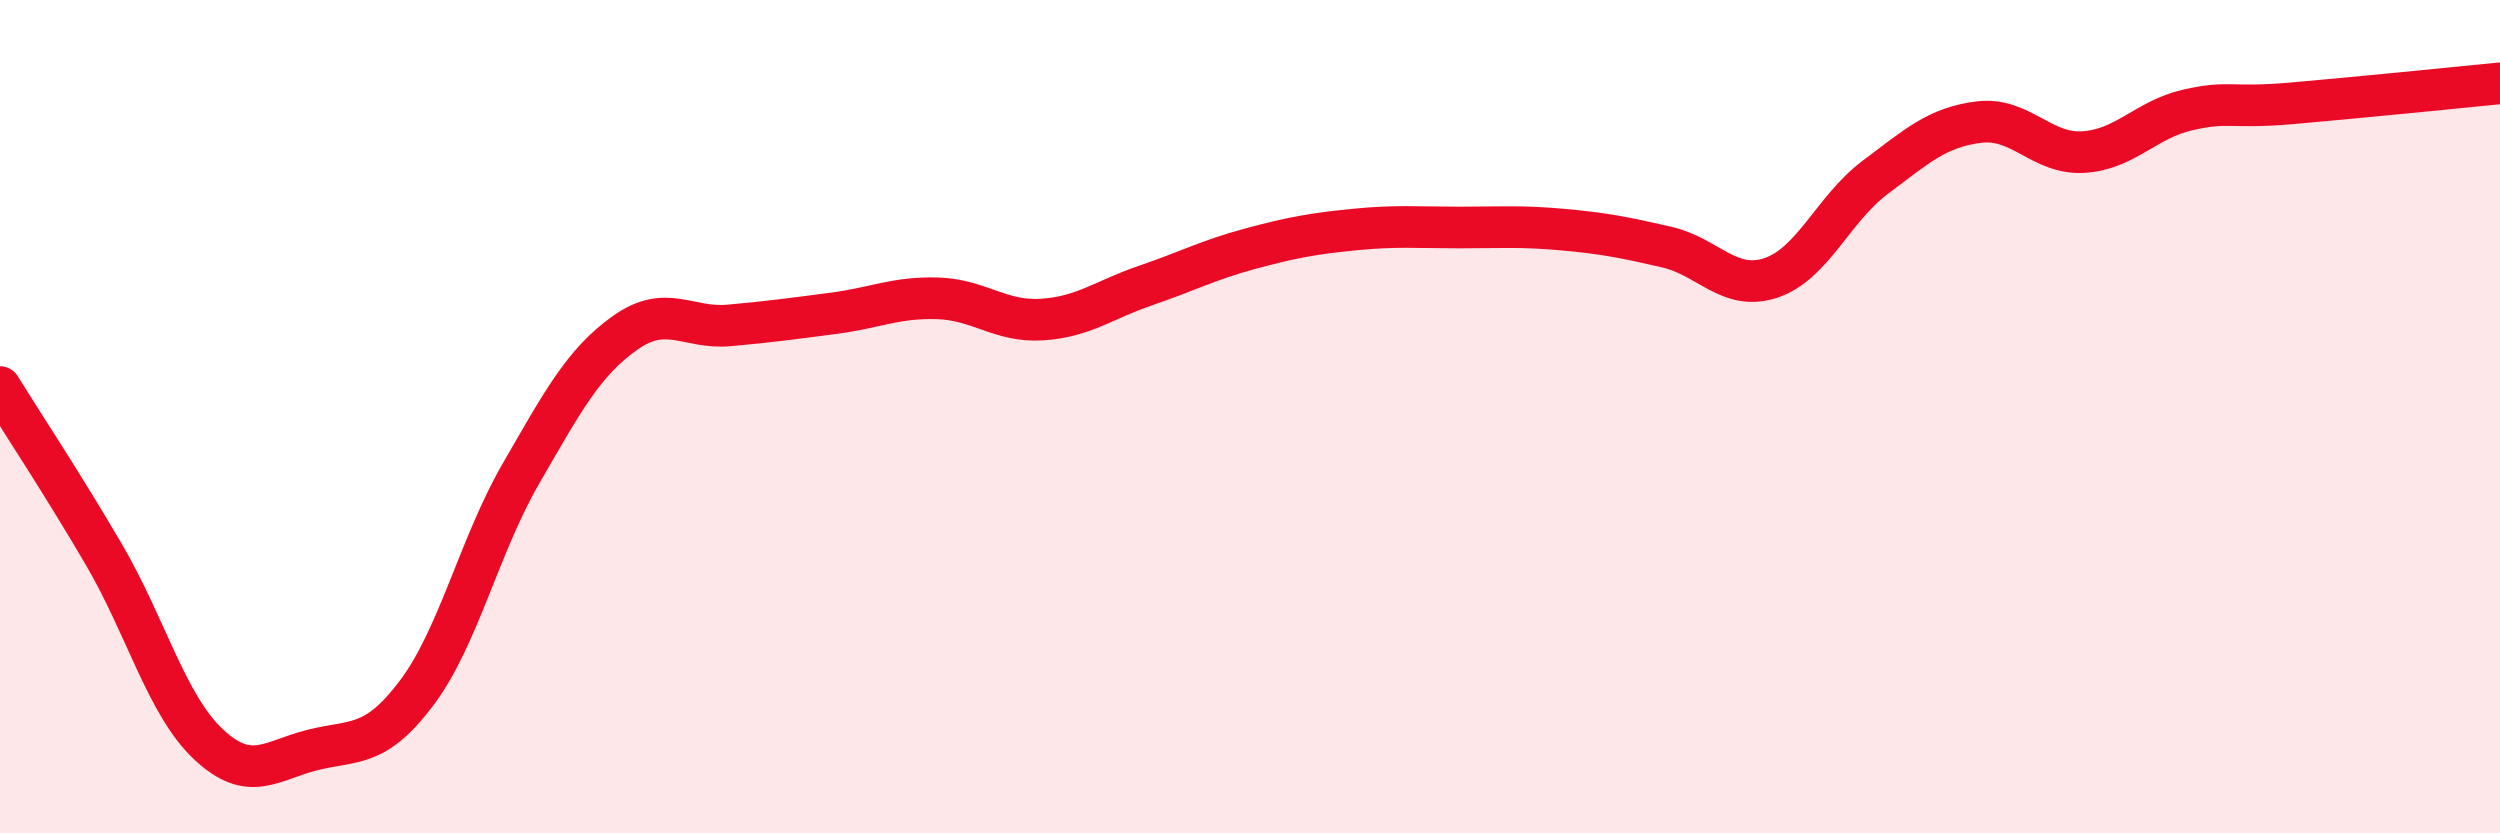
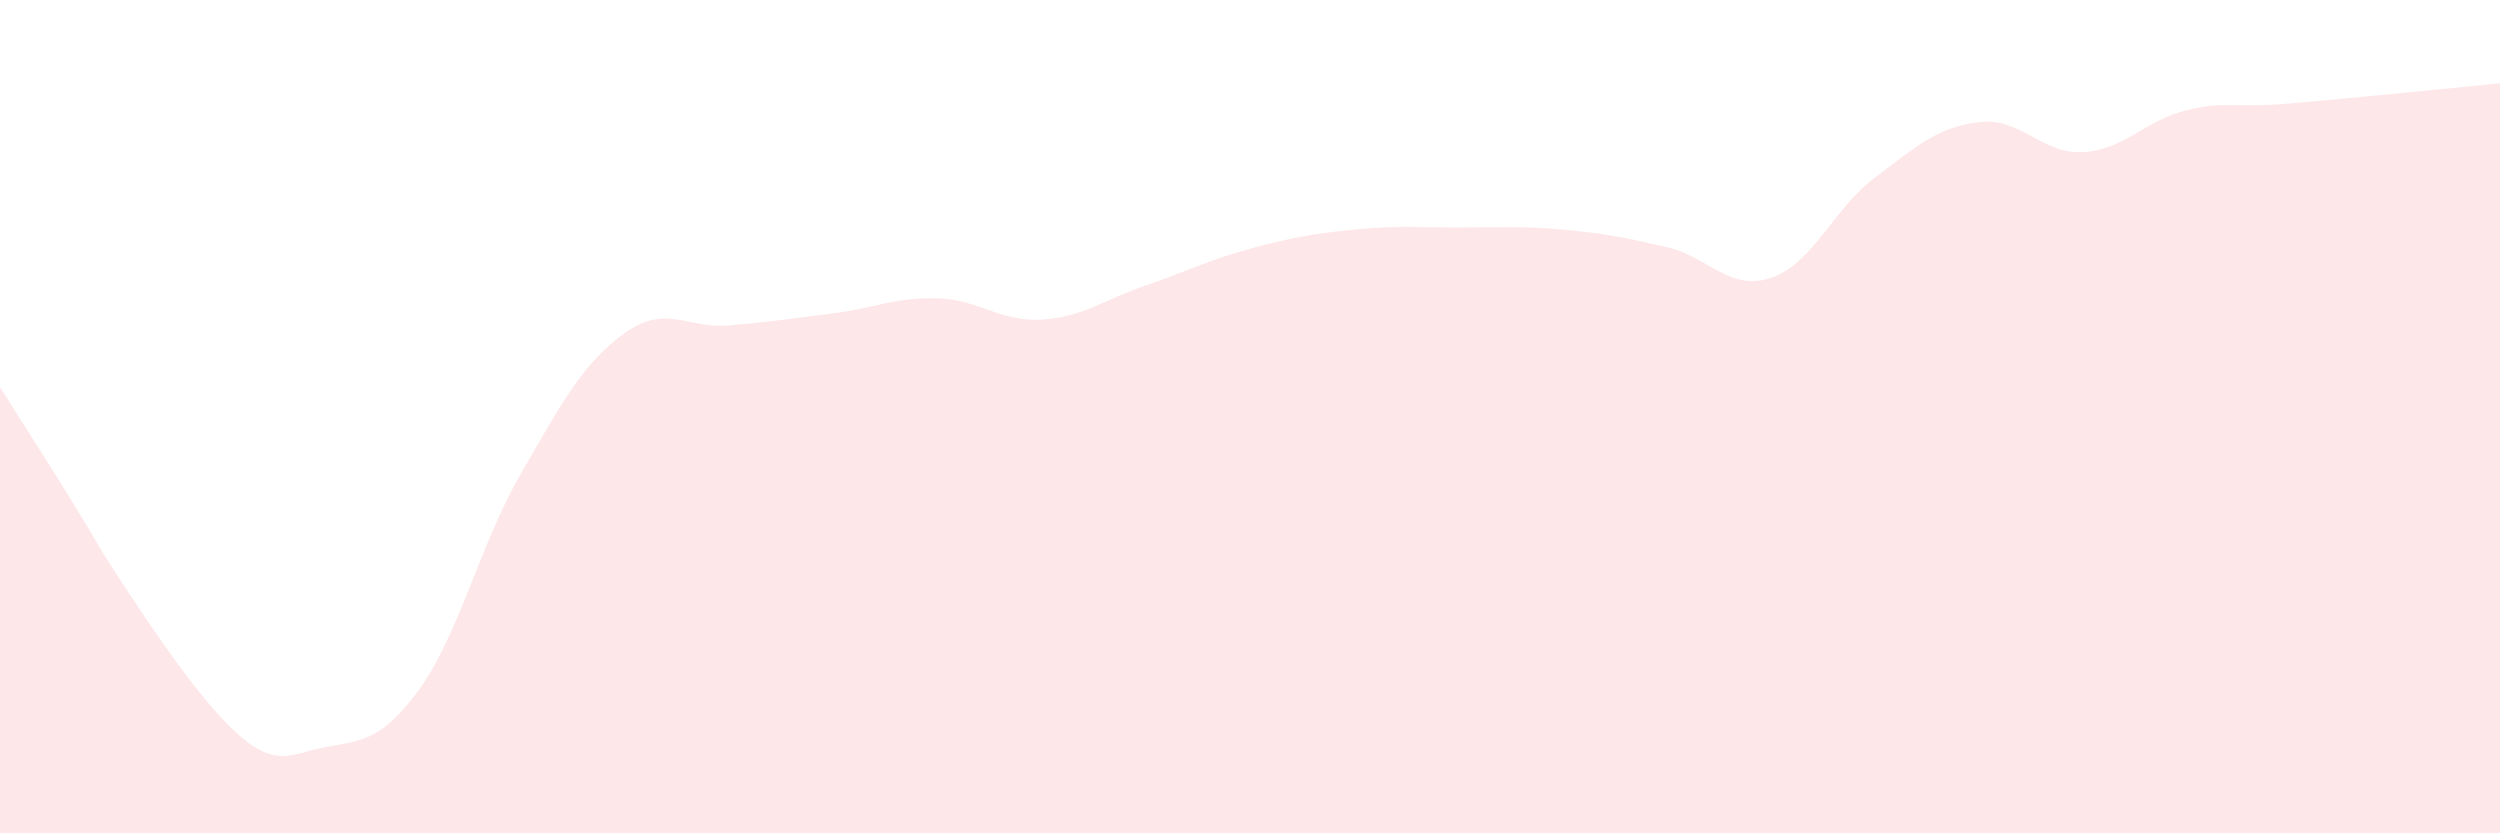
<svg xmlns="http://www.w3.org/2000/svg" width="60" height="20" viewBox="0 0 60 20">
-   <path d="M 0,9.29 C 0.5,10.1 1.5,11.61 2.5,13.32 C 3.5,15.03 4,16.92 5,17.86 C 6,18.8 6.5,18.25 7.5,18 C 8.5,17.75 9,17.96 10,16.63 C 11,15.3 11.5,13.1 12.5,11.37 C 13.5,9.64 14,8.7 15,7.99 C 16,7.28 16.5,7.9 17.5,7.81 C 18.5,7.72 19,7.65 20,7.52 C 21,7.39 21.5,7.13 22.5,7.16 C 23.5,7.19 24,7.73 25,7.67 C 26,7.61 26.5,7.19 27.5,6.85 C 28.5,6.51 29,6.24 30,5.97 C 31,5.7 31.5,5.61 32.5,5.51 C 33.5,5.41 34,5.46 35,5.46 C 36,5.46 36.5,5.42 37.5,5.51 C 38.5,5.6 39,5.7 40,5.93 C 41,6.16 41.5,7 42.5,6.67 C 43.5,6.34 44,5.01 45,4.26 C 46,3.51 46.5,3.05 47.5,2.93 C 48.5,2.81 49,3.71 50,3.65 C 51,3.59 51.5,2.87 52.5,2.64 C 53.5,2.41 53.5,2.61 55,2.48 C 56.5,2.35 59,2.1 60,2L60 20L0 20Z" fill="#EB0A25" opacity="0.1" stroke-linecap="round" stroke-linejoin="round" />
-   <path d="M 0,9.29 C 0.5,10.1 1.5,11.61 2.5,13.32 C 3.5,15.03 4,16.92 5,17.86 C 6,18.8 6.5,18.25 7.5,18 C 8.5,17.75 9,17.96 10,16.63 C 11,15.3 11.5,13.1 12.5,11.37 C 13.5,9.64 14,8.7 15,7.99 C 16,7.28 16.5,7.9 17.5,7.81 C 18.5,7.72 19,7.65 20,7.52 C 21,7.39 21.5,7.13 22.5,7.16 C 23.5,7.19 24,7.73 25,7.67 C 26,7.61 26.5,7.19 27.5,6.85 C 28.5,6.51 29,6.24 30,5.97 C 31,5.7 31.5,5.61 32.5,5.51 C 33.5,5.41 34,5.46 35,5.46 C 36,5.46 36.5,5.42 37.5,5.51 C 38.5,5.6 39,5.7 40,5.93 C 41,6.16 41.5,7 42.5,6.67 C 43.5,6.34 44,5.01 45,4.26 C 46,3.51 46.5,3.05 47.5,2.93 C 48.5,2.81 49,3.71 50,3.65 C 51,3.59 51.5,2.87 52.5,2.64 C 53.5,2.41 53.5,2.61 55,2.48 C 56.5,2.35 59,2.1 60,2" stroke="#EB0A25" stroke-width="1" fill="none" stroke-linecap="round" stroke-linejoin="round" />
+   <path d="M 0,9.29 C 0.5,10.1 1.5,11.61 2.5,13.32 C 6,18.8 6.5,18.25 7.5,18 C 8.5,17.75 9,17.96 10,16.63 C 11,15.3 11.5,13.1 12.5,11.37 C 13.5,9.64 14,8.7 15,7.99 C 16,7.28 16.5,7.9 17.5,7.81 C 18.5,7.72 19,7.65 20,7.52 C 21,7.39 21.5,7.13 22.5,7.16 C 23.5,7.19 24,7.73 25,7.67 C 26,7.61 26.5,7.19 27.5,6.85 C 28.5,6.51 29,6.24 30,5.97 C 31,5.7 31.5,5.61 32.5,5.51 C 33.5,5.41 34,5.46 35,5.46 C 36,5.46 36.5,5.42 37.5,5.51 C 38.5,5.6 39,5.7 40,5.93 C 41,6.16 41.5,7 42.5,6.67 C 43.5,6.34 44,5.01 45,4.26 C 46,3.51 46.5,3.05 47.5,2.93 C 48.5,2.81 49,3.71 50,3.65 C 51,3.59 51.5,2.87 52.5,2.64 C 53.5,2.41 53.5,2.61 55,2.48 C 56.5,2.35 59,2.1 60,2L60 20L0 20Z" fill="#EB0A25" opacity="0.1" stroke-linecap="round" stroke-linejoin="round" />
</svg>